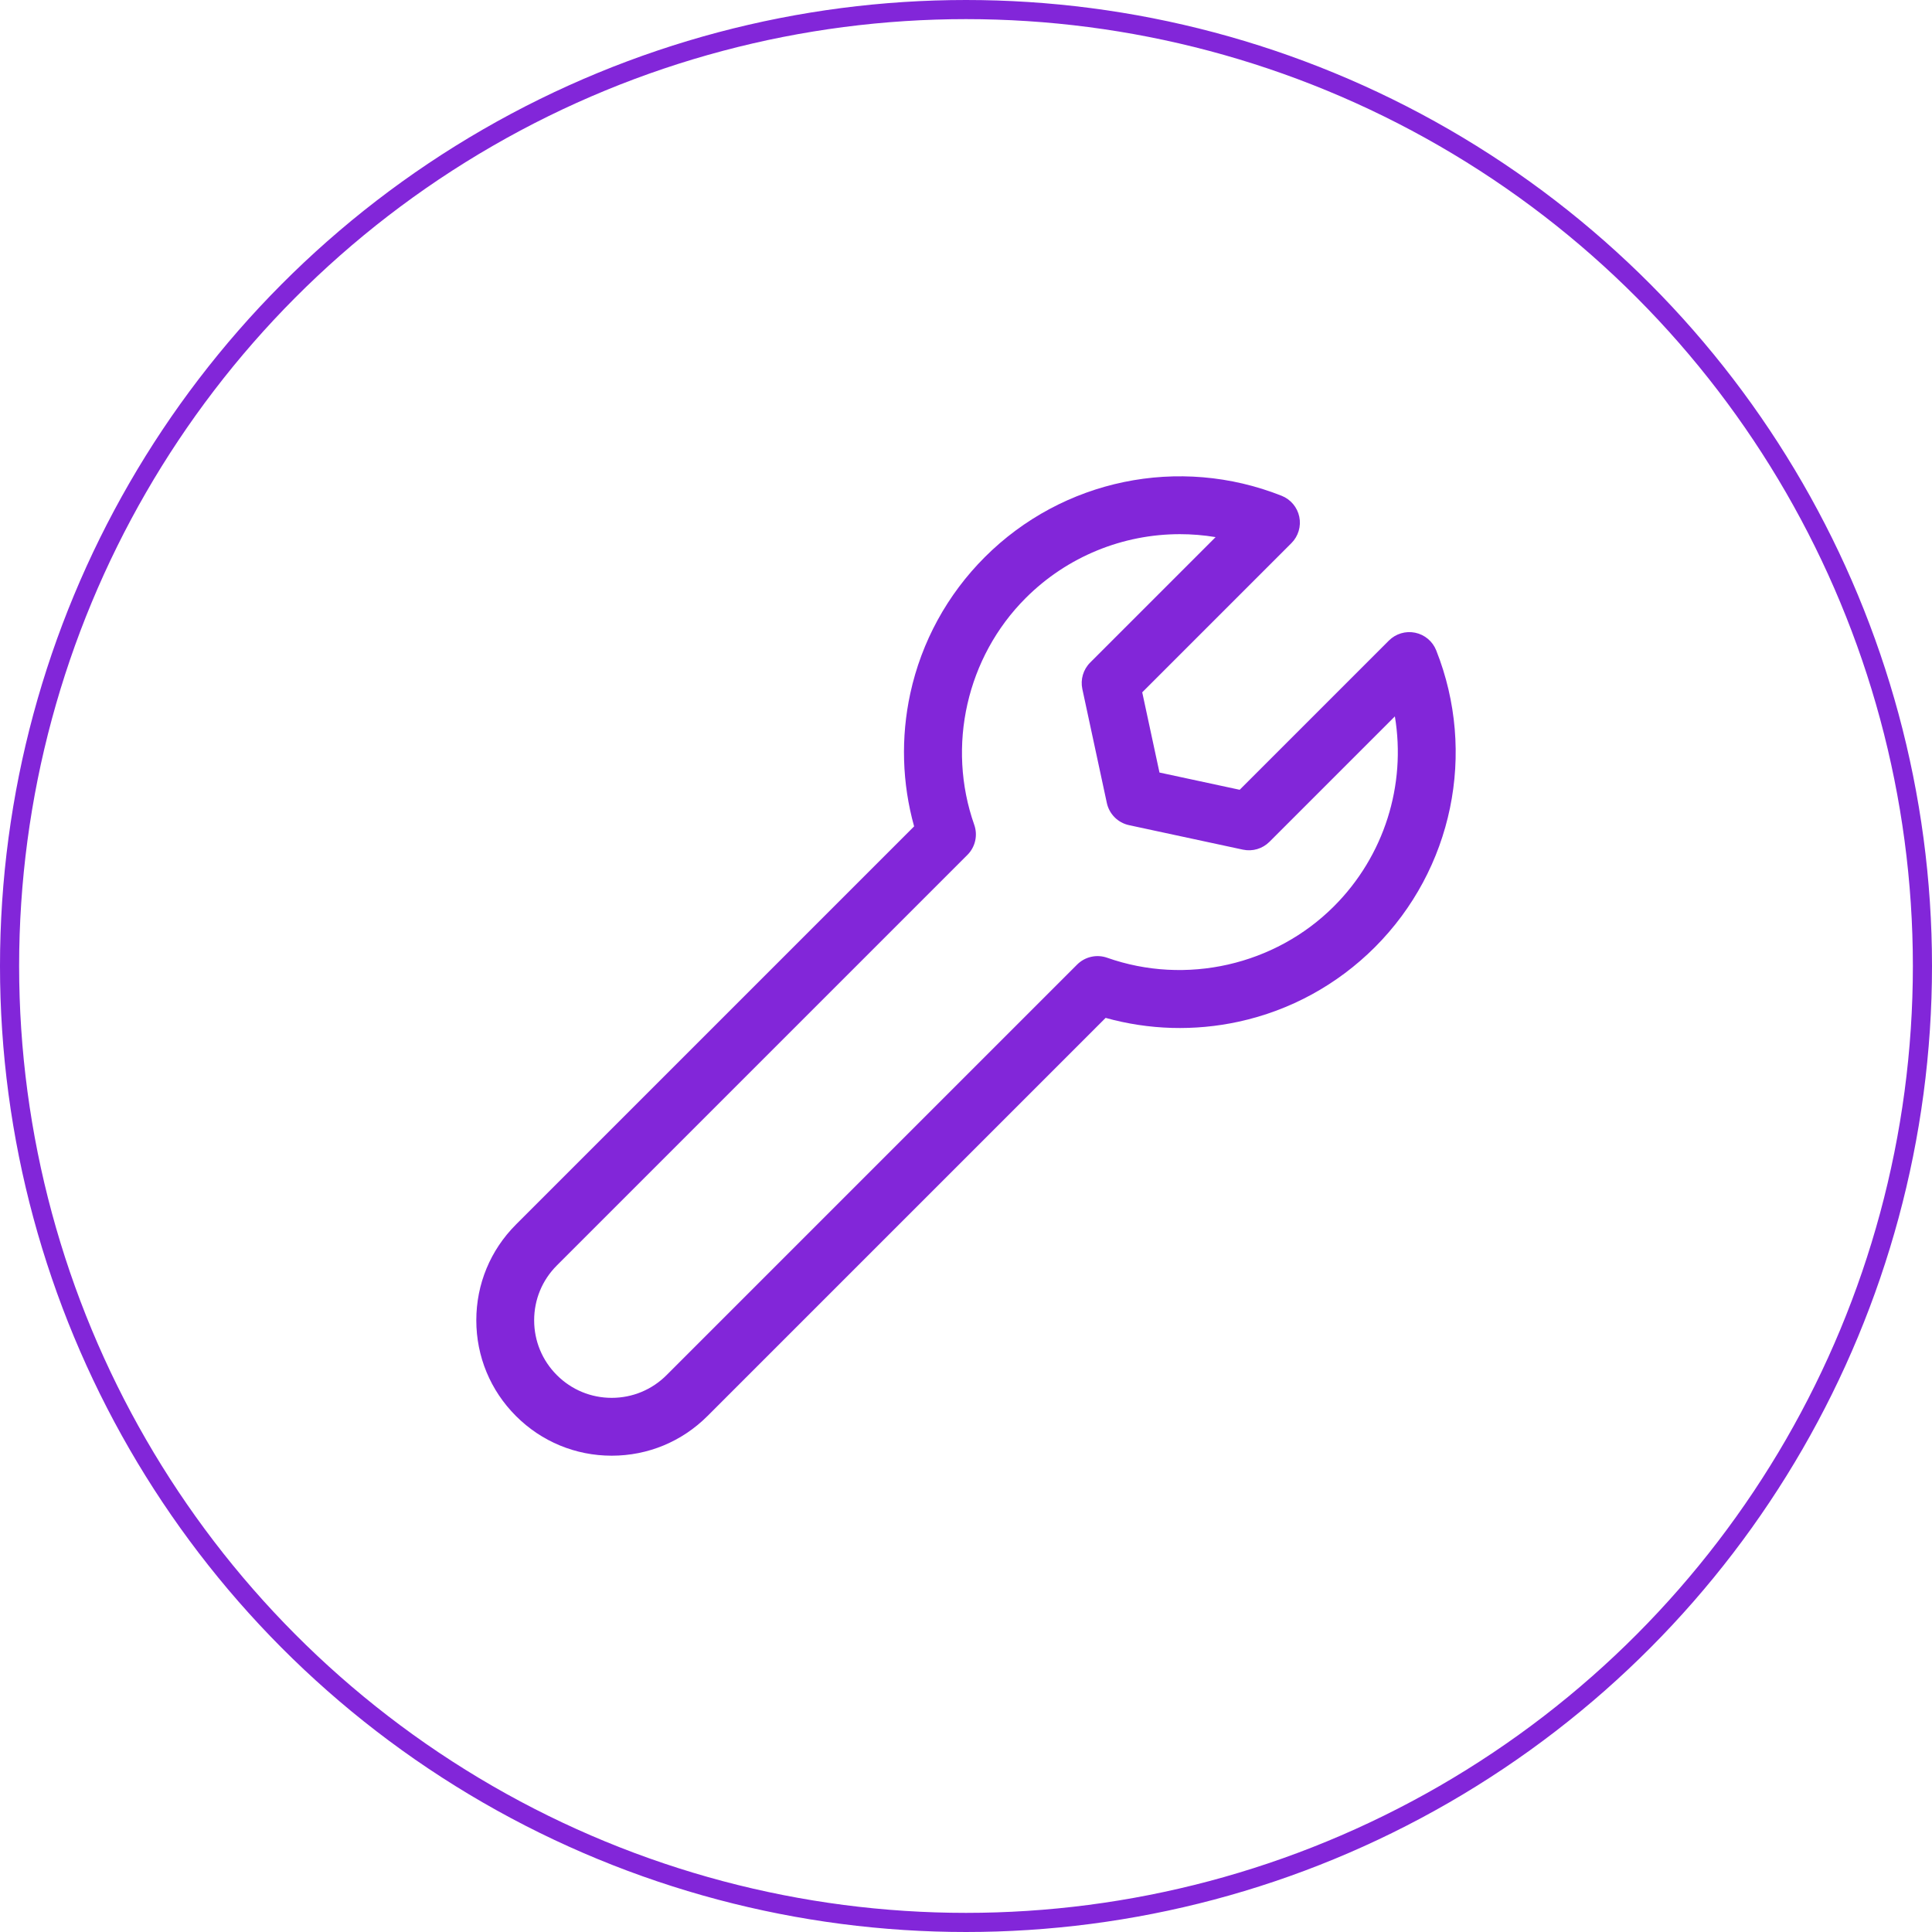
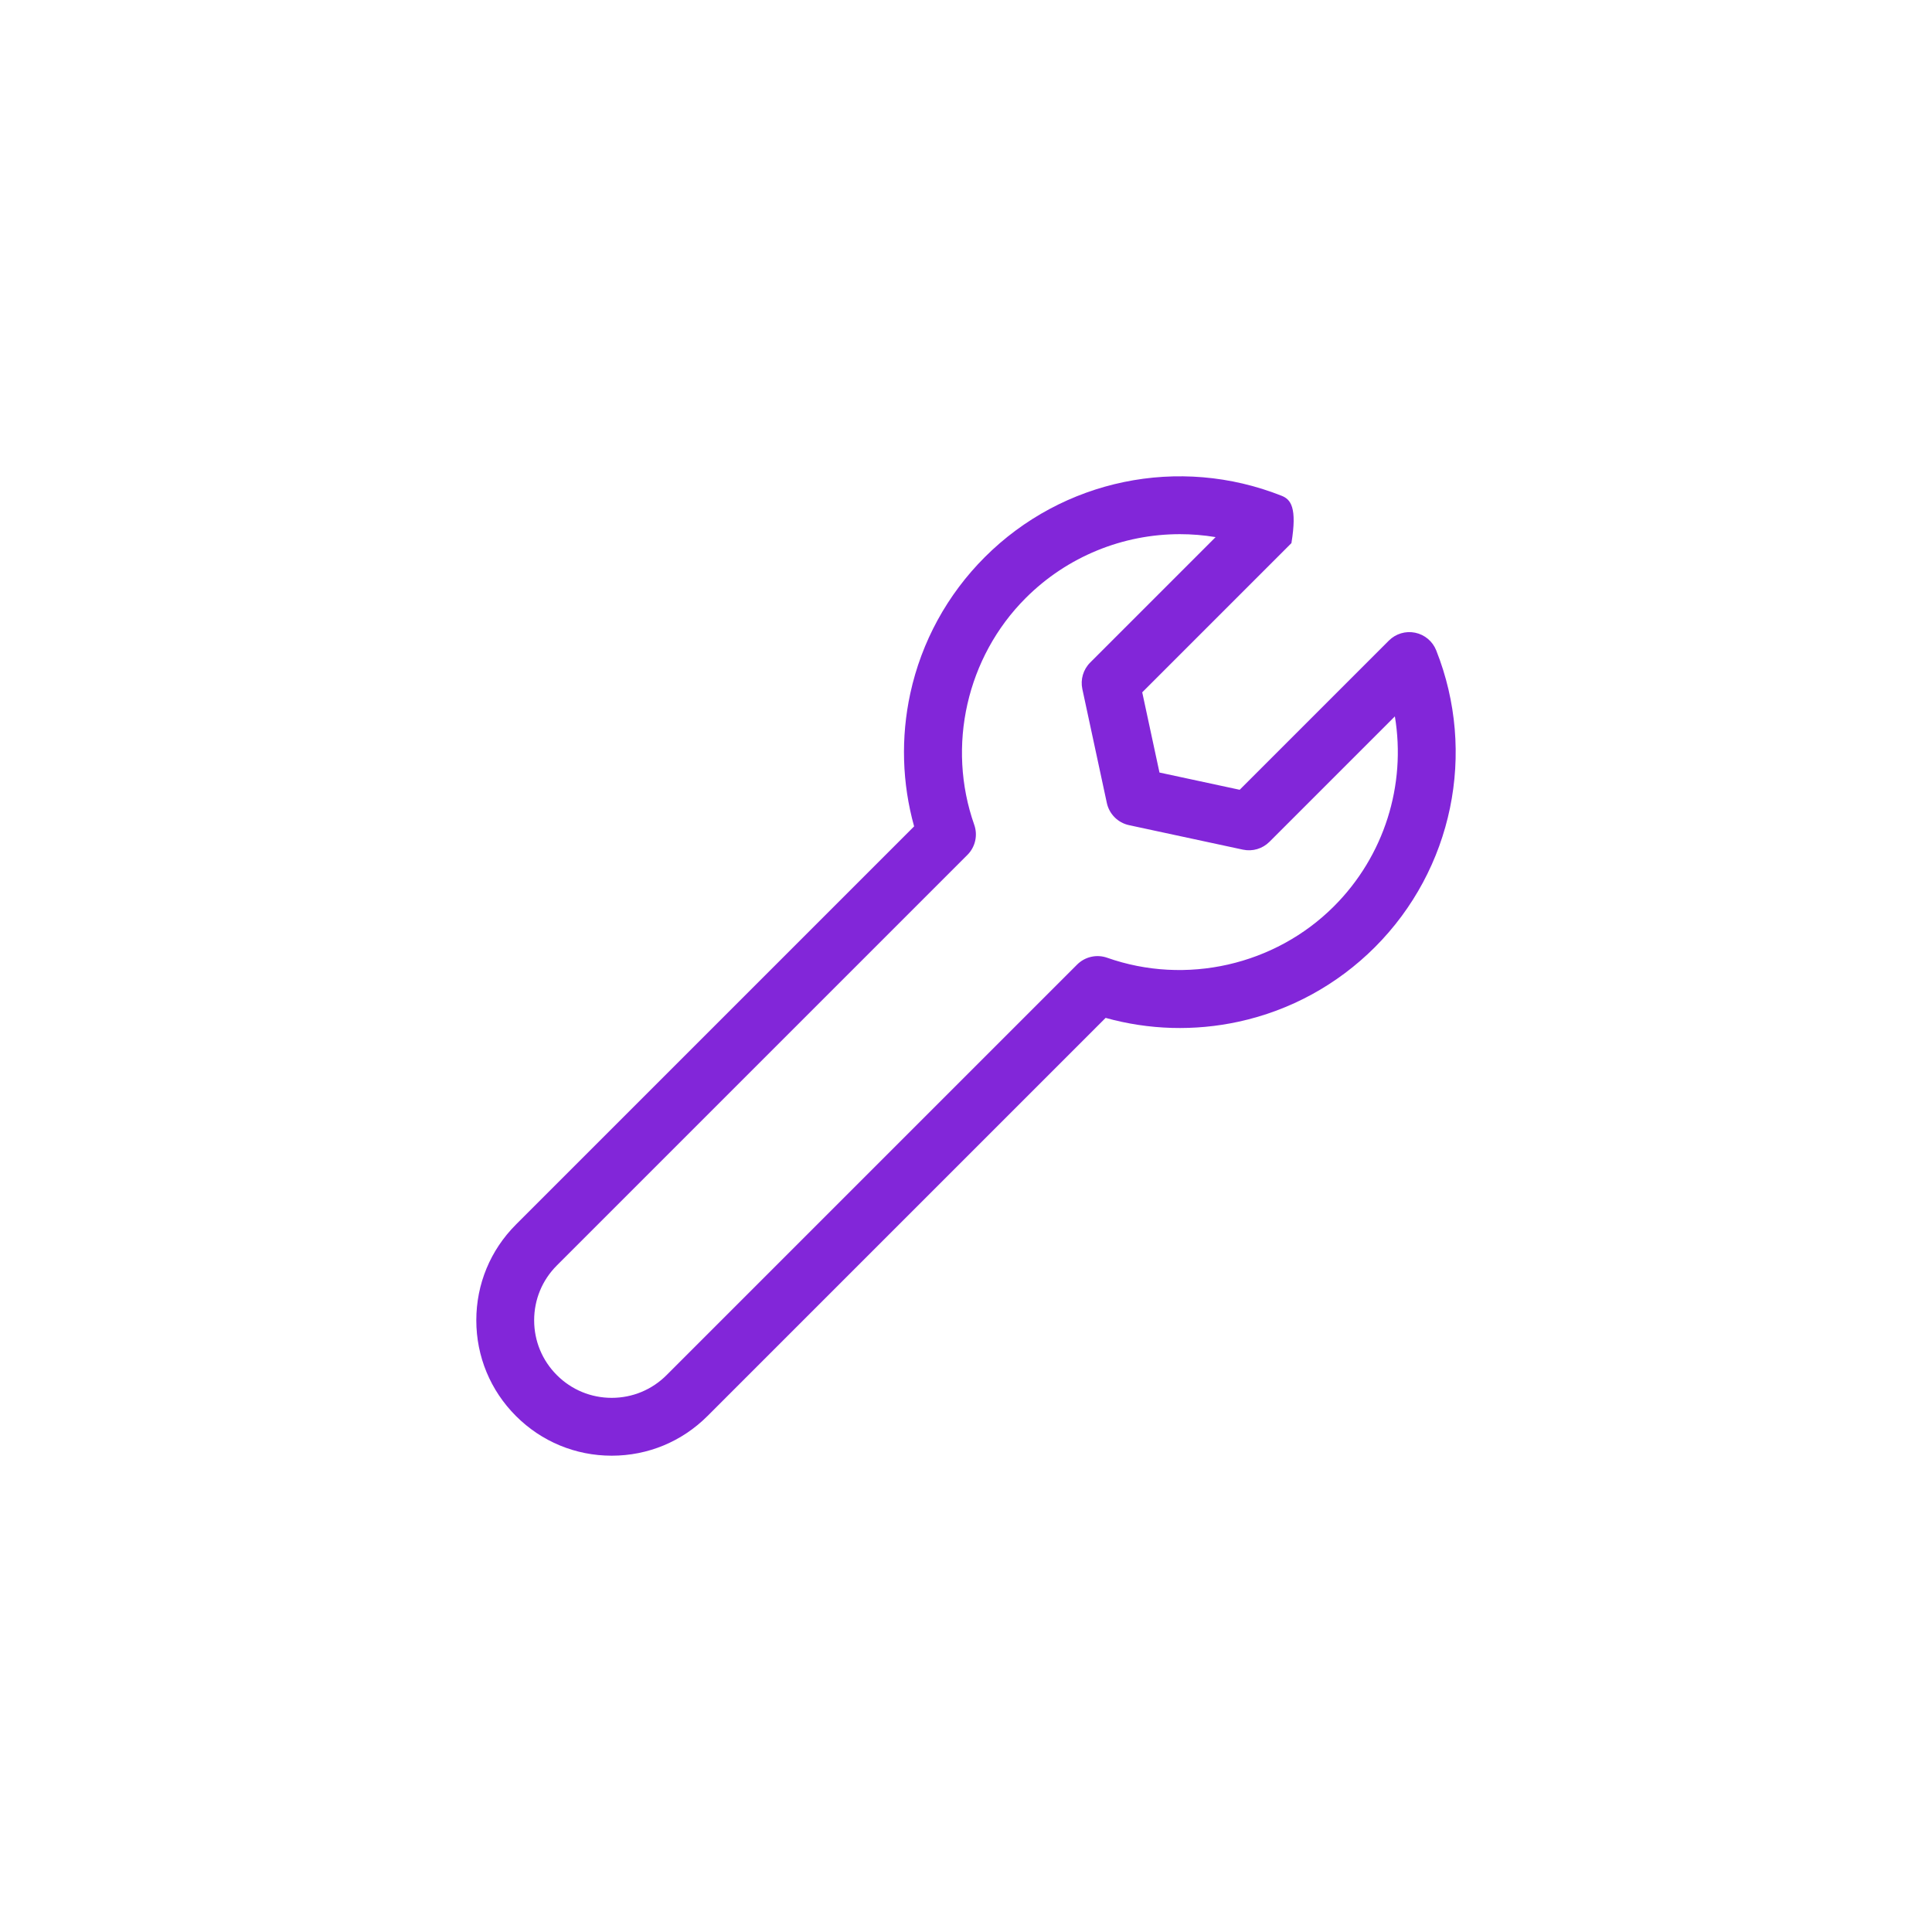
<svg xmlns="http://www.w3.org/2000/svg" width="1010px" height="1010px" viewBox="0 0 1010 1010" version="1.1">
  <title>Group 15</title>
  <g id="Page-2" stroke="none" stroke-width="1" fill="none" fill-rule="evenodd">
    <g id="Group-15" transform="translate(5, 5)">
-       <circle id="Oval" stroke="#8226D9" stroke-width="10" cx="500" cy="500" r="500" />
      <g id="wrench" transform="translate(244, 244)" fill="#8226D9" fill-rule="nonzero">
-         <path d="M501.818,90.998 C499.942,86.265 495.81,82.794 490.825,81.764 C485.833,80.732 480.668,82.28 477.069,85.88 L399.075,163.874 L357.143,154.858 L348.128,112.926 L426.122,34.931 C429.722,31.331 431.268,26.161 430.238,21.176 C429.207,16.19 425.736,12.059 421.004,10.181 C367.457,-11.053 306.542,1.537 265.817,42.259 C246.213,61.863 232.751,86.485 226.887,113.465 C221.871,136.547 222.575,160.396 228.878,183.009 L20.734,391.154 C7.363,404.524 0,422.301 0,441.21 C0,460.119 7.363,477.896 20.735,491.267 C34.105,504.638 51.882,512.001 70.791,512.001 C89.699,512.001 107.477,504.638 120.847,491.267 L328.992,283.123 C351.605,289.426 375.453,290.13 398.535,285.113 C425.515,279.249 450.138,265.786 469.742,246.183 C510.463,205.46 523.053,144.547 501.818,90.998 Z M448.354,224.797 C417.509,255.642 370.977,266.199 329.804,251.687 C324.314,249.753 318.202,251.141 314.085,255.257 L99.46,469.881 C91.802,477.54 81.619,481.758 70.789,481.758 C59.958,481.758 49.777,477.54 42.118,469.881 C34.46,462.222 30.242,452.04 30.242,441.21 C30.242,430.38 34.46,420.198 42.119,412.539 L256.743,197.915 C260.859,193.799 262.247,187.686 260.313,182.196 C245.802,141.025 256.357,94.491 287.202,63.646 C309.002,41.846 338.121,30.248 367.798,30.248 C374.024,30.248 380.277,30.758 386.488,31.793 L320.918,97.363 C317.288,100.992 315.747,106.215 316.826,111.234 L329.625,170.767 C330.876,176.581 335.417,181.122 341.23,182.372 L400.764,195.172 C405.786,196.251 411.005,194.71 414.636,191.08 L480.205,125.51 C486.17,161.333 474.726,198.424 448.354,224.797 Z" id="Shape" />
+         <path d="M501.818,90.998 C499.942,86.265 495.81,82.794 490.825,81.764 C485.833,80.732 480.668,82.28 477.069,85.88 L399.075,163.874 L357.143,154.858 L348.128,112.926 L426.122,34.931 C429.207,16.19 425.736,12.059 421.004,10.181 C367.457,-11.053 306.542,1.537 265.817,42.259 C246.213,61.863 232.751,86.485 226.887,113.465 C221.871,136.547 222.575,160.396 228.878,183.009 L20.734,391.154 C7.363,404.524 0,422.301 0,441.21 C0,460.119 7.363,477.896 20.735,491.267 C34.105,504.638 51.882,512.001 70.791,512.001 C89.699,512.001 107.477,504.638 120.847,491.267 L328.992,283.123 C351.605,289.426 375.453,290.13 398.535,285.113 C425.515,279.249 450.138,265.786 469.742,246.183 C510.463,205.46 523.053,144.547 501.818,90.998 Z M448.354,224.797 C417.509,255.642 370.977,266.199 329.804,251.687 C324.314,249.753 318.202,251.141 314.085,255.257 L99.46,469.881 C91.802,477.54 81.619,481.758 70.789,481.758 C59.958,481.758 49.777,477.54 42.118,469.881 C34.46,462.222 30.242,452.04 30.242,441.21 C30.242,430.38 34.46,420.198 42.119,412.539 L256.743,197.915 C260.859,193.799 262.247,187.686 260.313,182.196 C245.802,141.025 256.357,94.491 287.202,63.646 C309.002,41.846 338.121,30.248 367.798,30.248 C374.024,30.248 380.277,30.758 386.488,31.793 L320.918,97.363 C317.288,100.992 315.747,106.215 316.826,111.234 L329.625,170.767 C330.876,176.581 335.417,181.122 341.23,182.372 L400.764,195.172 C405.786,196.251 411.005,194.71 414.636,191.08 L480.205,125.51 C486.17,161.333 474.726,198.424 448.354,224.797 Z" id="Shape" />
      </g>
    </g>
  </g>
</svg>